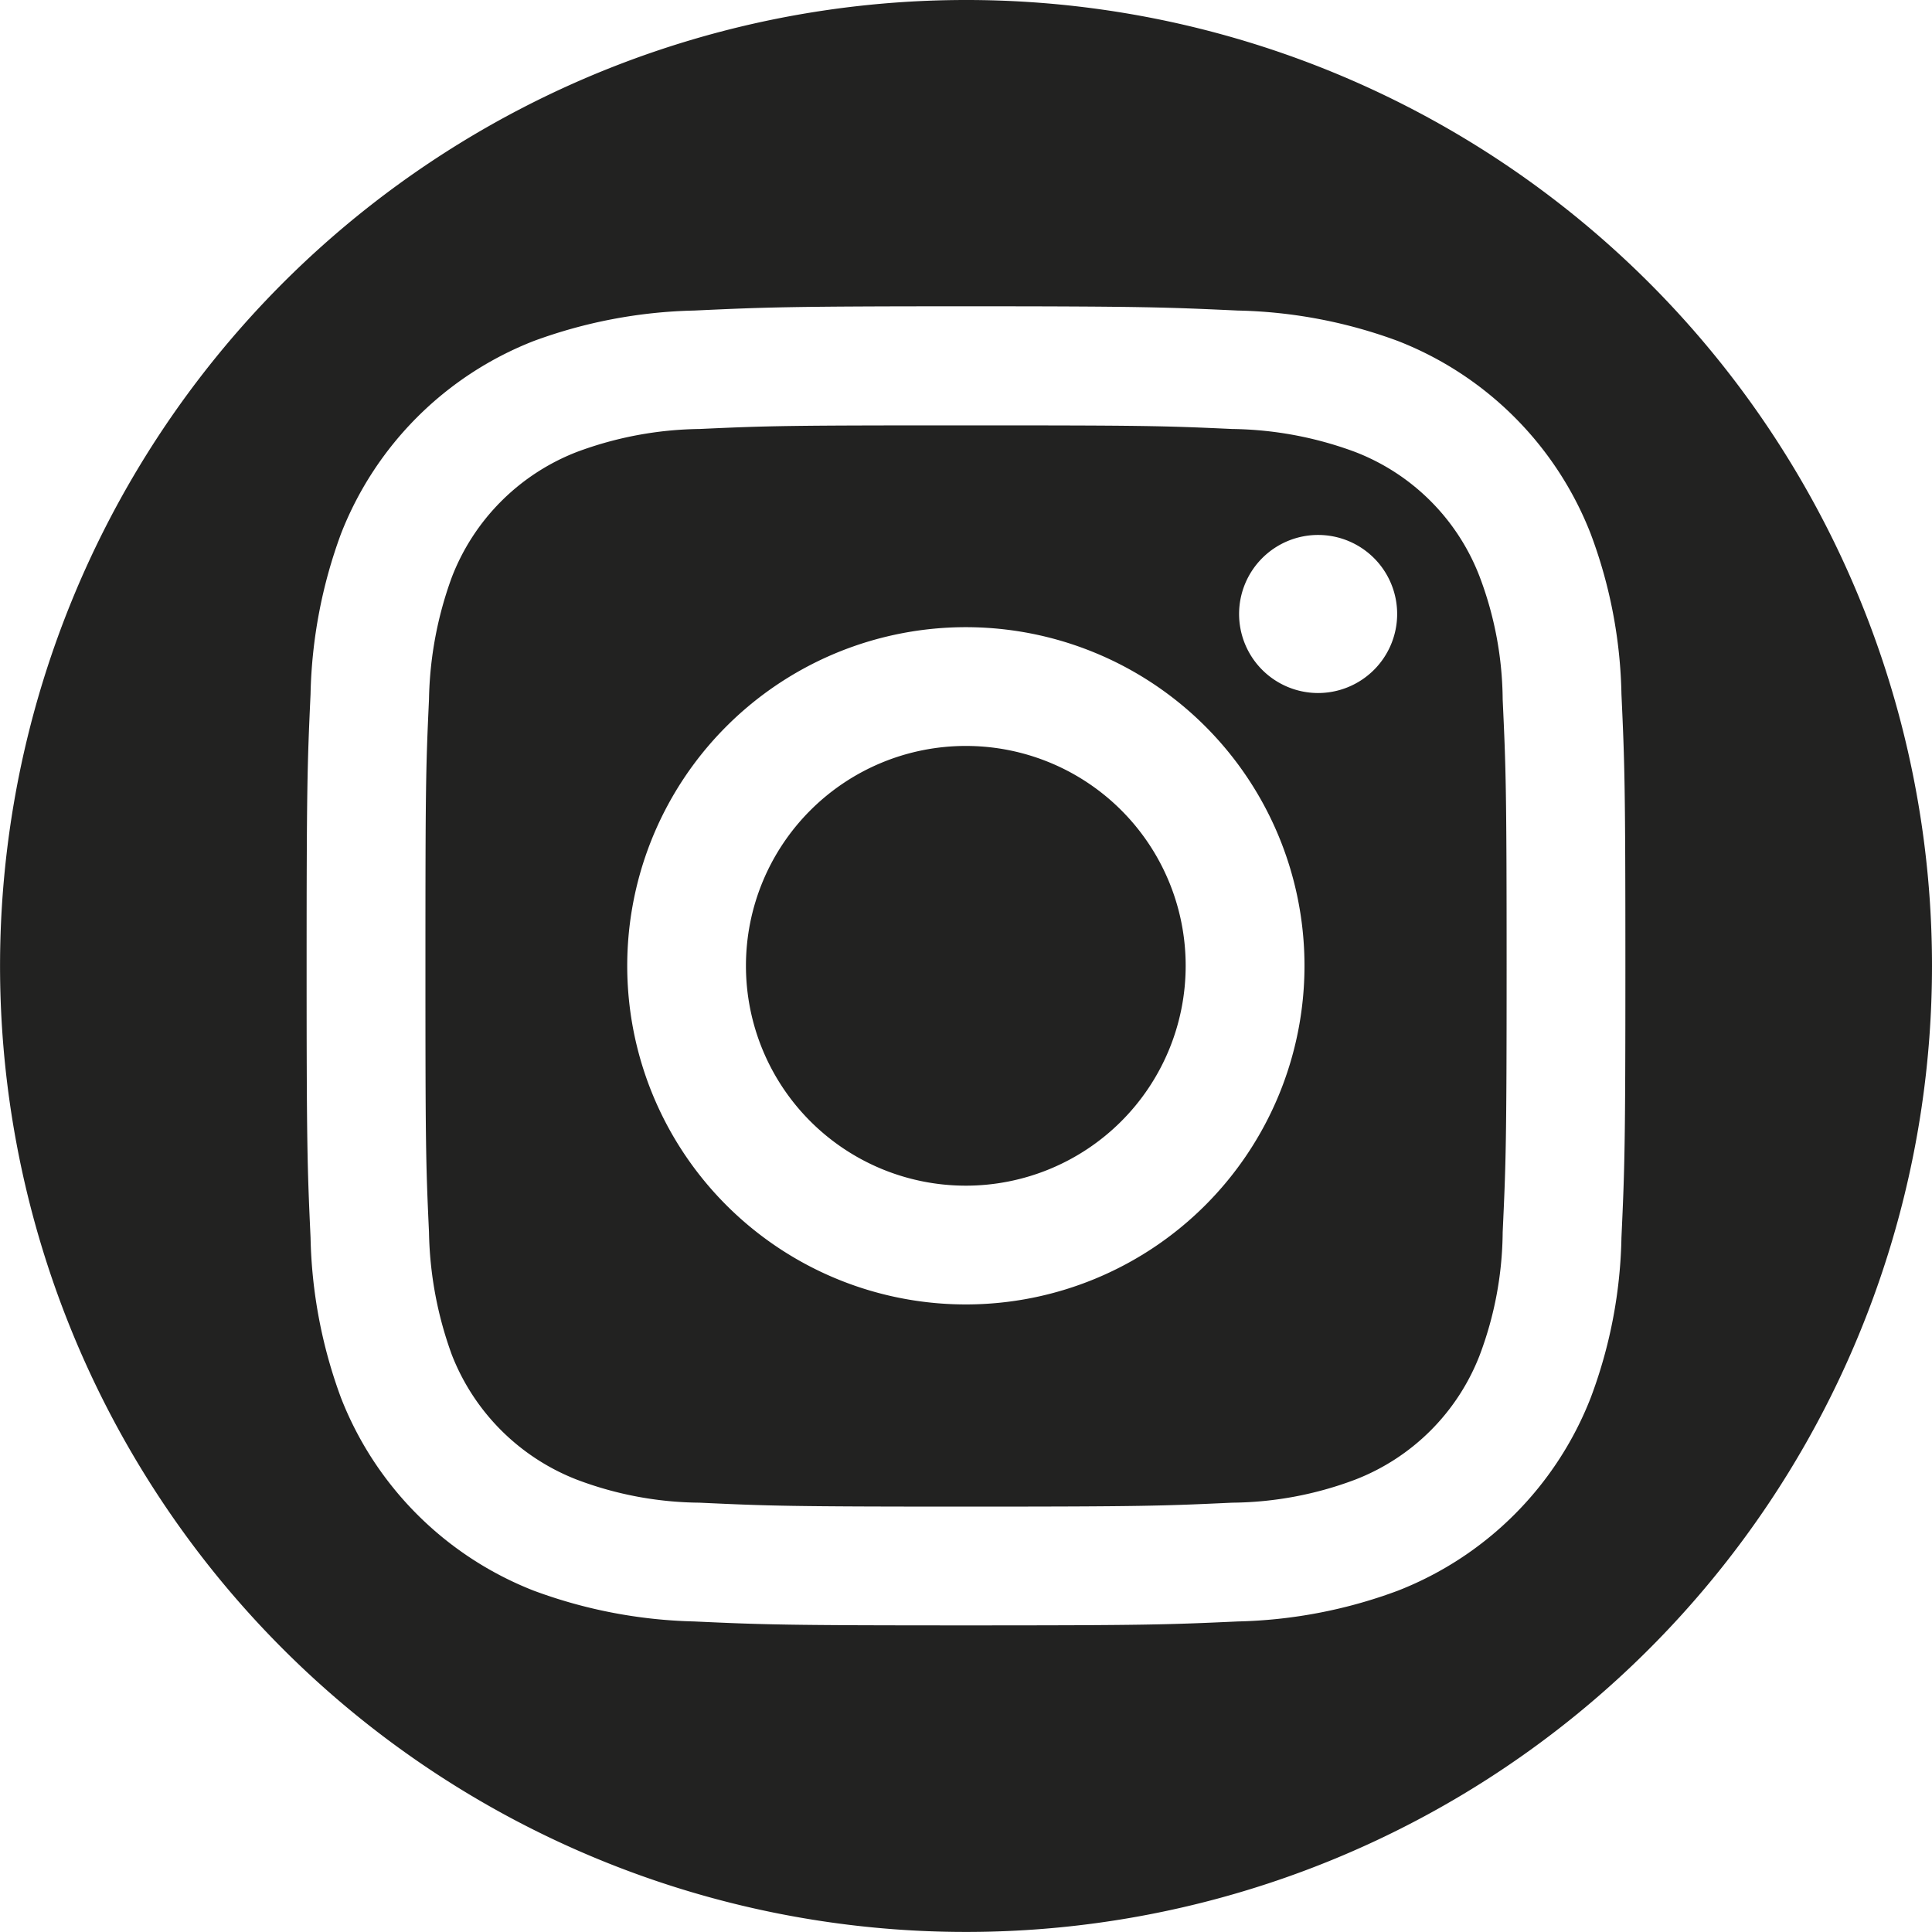
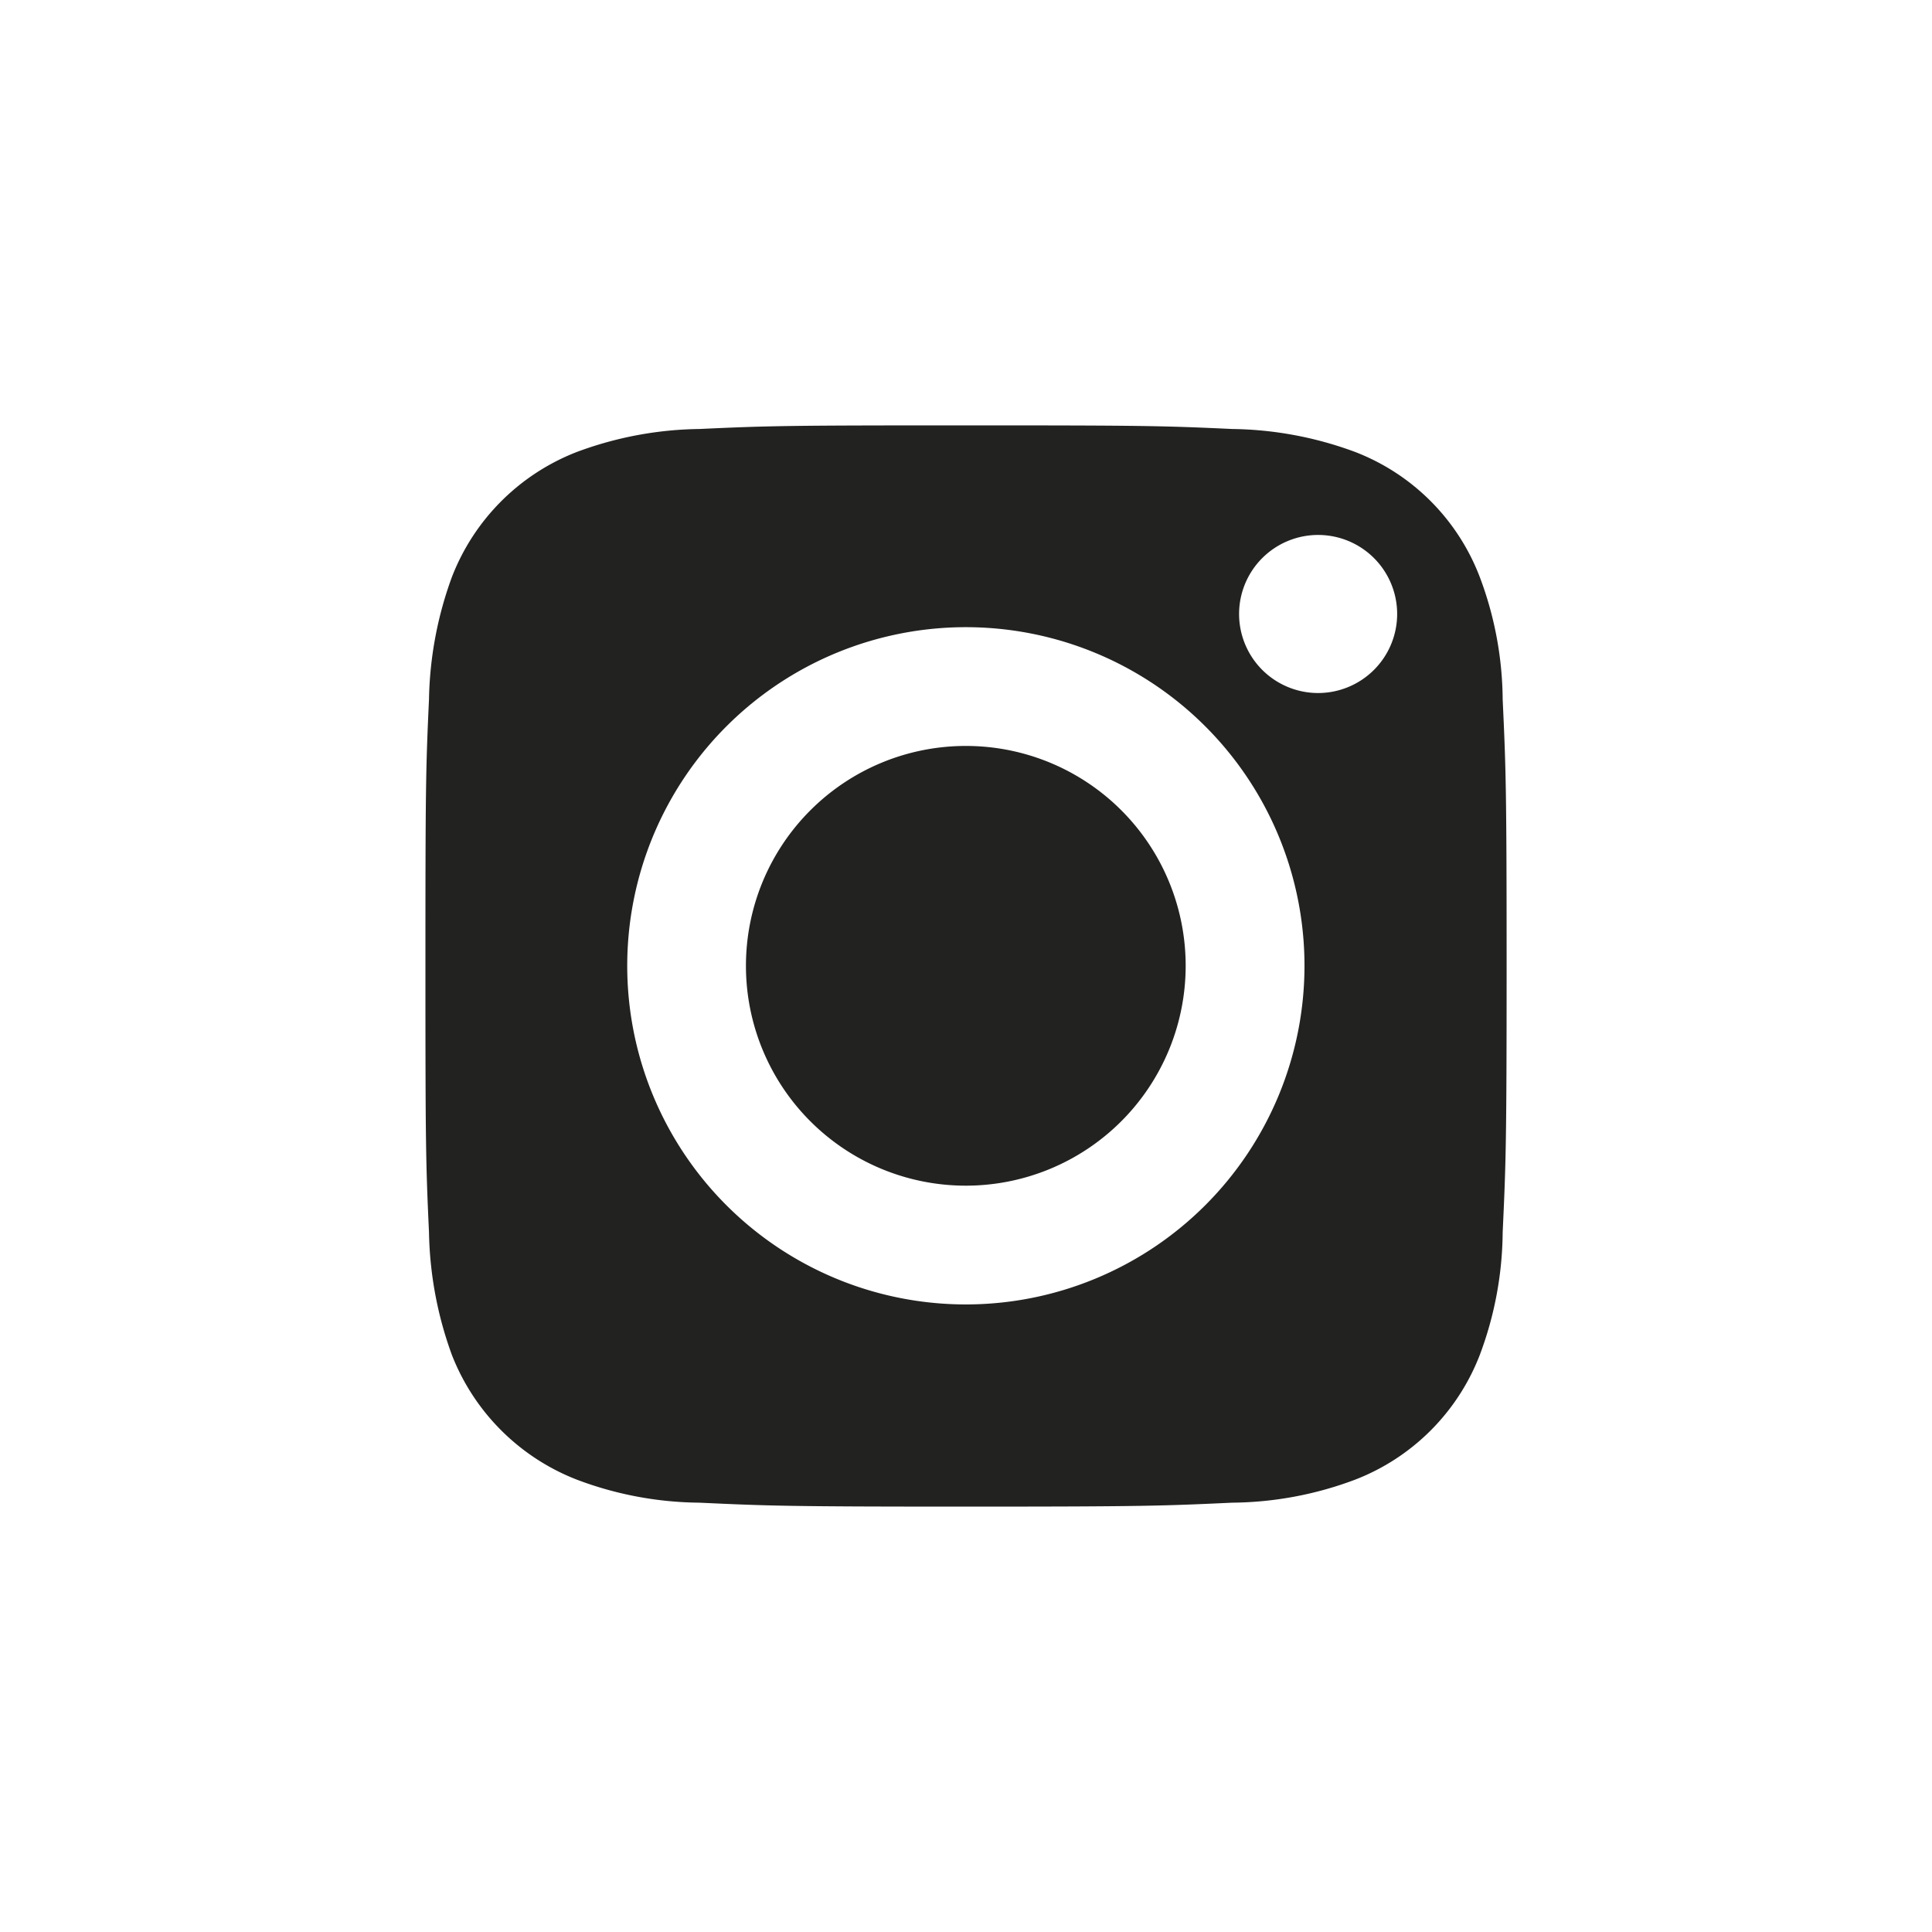
<svg xmlns="http://www.w3.org/2000/svg" width="35.299" height="35.299" viewBox="0 0 35.299 35.299">
  <defs>
    <style>.a{fill:#222221;}</style>
  </defs>
  <g transform="translate(-111.369 -5479.077)">
    <path class="a" d="M133.032,5496.727a4.017,4.017,0,1,1-4.013-4.021A4.014,4.014,0,0,1,133.032,5496.727Z" />
    <path class="a" d="M138.824,5491.857a6.459,6.459,0,0,0-.418-2.236,3.961,3.961,0,0,0-2.282-2.288,6.672,6.672,0,0,0-2.242-.418c-1.268-.059-1.647-.066-4.863-.066s-3.6.007-4.87.066a6.627,6.627,0,0,0-2.236.418,3.994,3.994,0,0,0-2.288,2.288,6.819,6.819,0,0,0-.418,2.236c-.059,1.268-.065,1.647-.065,4.87s.006,3.595.065,4.863a6.866,6.866,0,0,0,.418,2.242,4.009,4.009,0,0,0,2.288,2.281,6.47,6.47,0,0,0,2.236.419c1.268.059,1.647.072,4.87.072s3.6-.013,4.863-.072a6.514,6.514,0,0,0,2.242-.419,3.977,3.977,0,0,0,2.282-2.281,6.5,6.5,0,0,0,.418-2.242c.059-1.268.072-1.647.072-4.863S138.883,5493.125,138.824,5491.857Zm-9.805,11.053a6.187,6.187,0,1,1,6.184-6.183A6.189,6.189,0,0,1,129.019,5502.91Zm6.425-11.171a1.444,1.444,0,1,1,1.452-1.445A1.445,1.445,0,0,1,135.444,5491.739Z" />
-     <path class="a" d="M129.019,5479.077a17.649,17.649,0,1,0,17.649,17.65A17.643,17.643,0,0,0,129.019,5479.077Zm11.975,22.611a8.751,8.751,0,0,1-.562,2.928,6.205,6.205,0,0,1-3.523,3.524,8.936,8.936,0,0,1-2.922.562c-1.288.059-1.7.072-4.968.072s-3.687-.013-4.968-.072a9.023,9.023,0,0,1-2.929-.562,6.205,6.205,0,0,1-3.523-3.524,8.948,8.948,0,0,1-.556-2.928c-.059-1.281-.072-1.693-.072-4.961s.013-3.687.072-4.968a8.992,8.992,0,0,1,.556-2.929,6.2,6.2,0,0,1,3.523-3.523,9.04,9.04,0,0,1,2.929-.556c1.281-.059,1.693-.078,4.968-.078s3.68.019,4.968.078a8.953,8.953,0,0,1,2.922.556,6.2,6.2,0,0,1,3.523,3.523,8.794,8.794,0,0,1,.562,2.929c.059,1.281.072,1.693.072,4.968S141.053,5500.407,140.994,5501.688Z" />
  </g>
</svg>